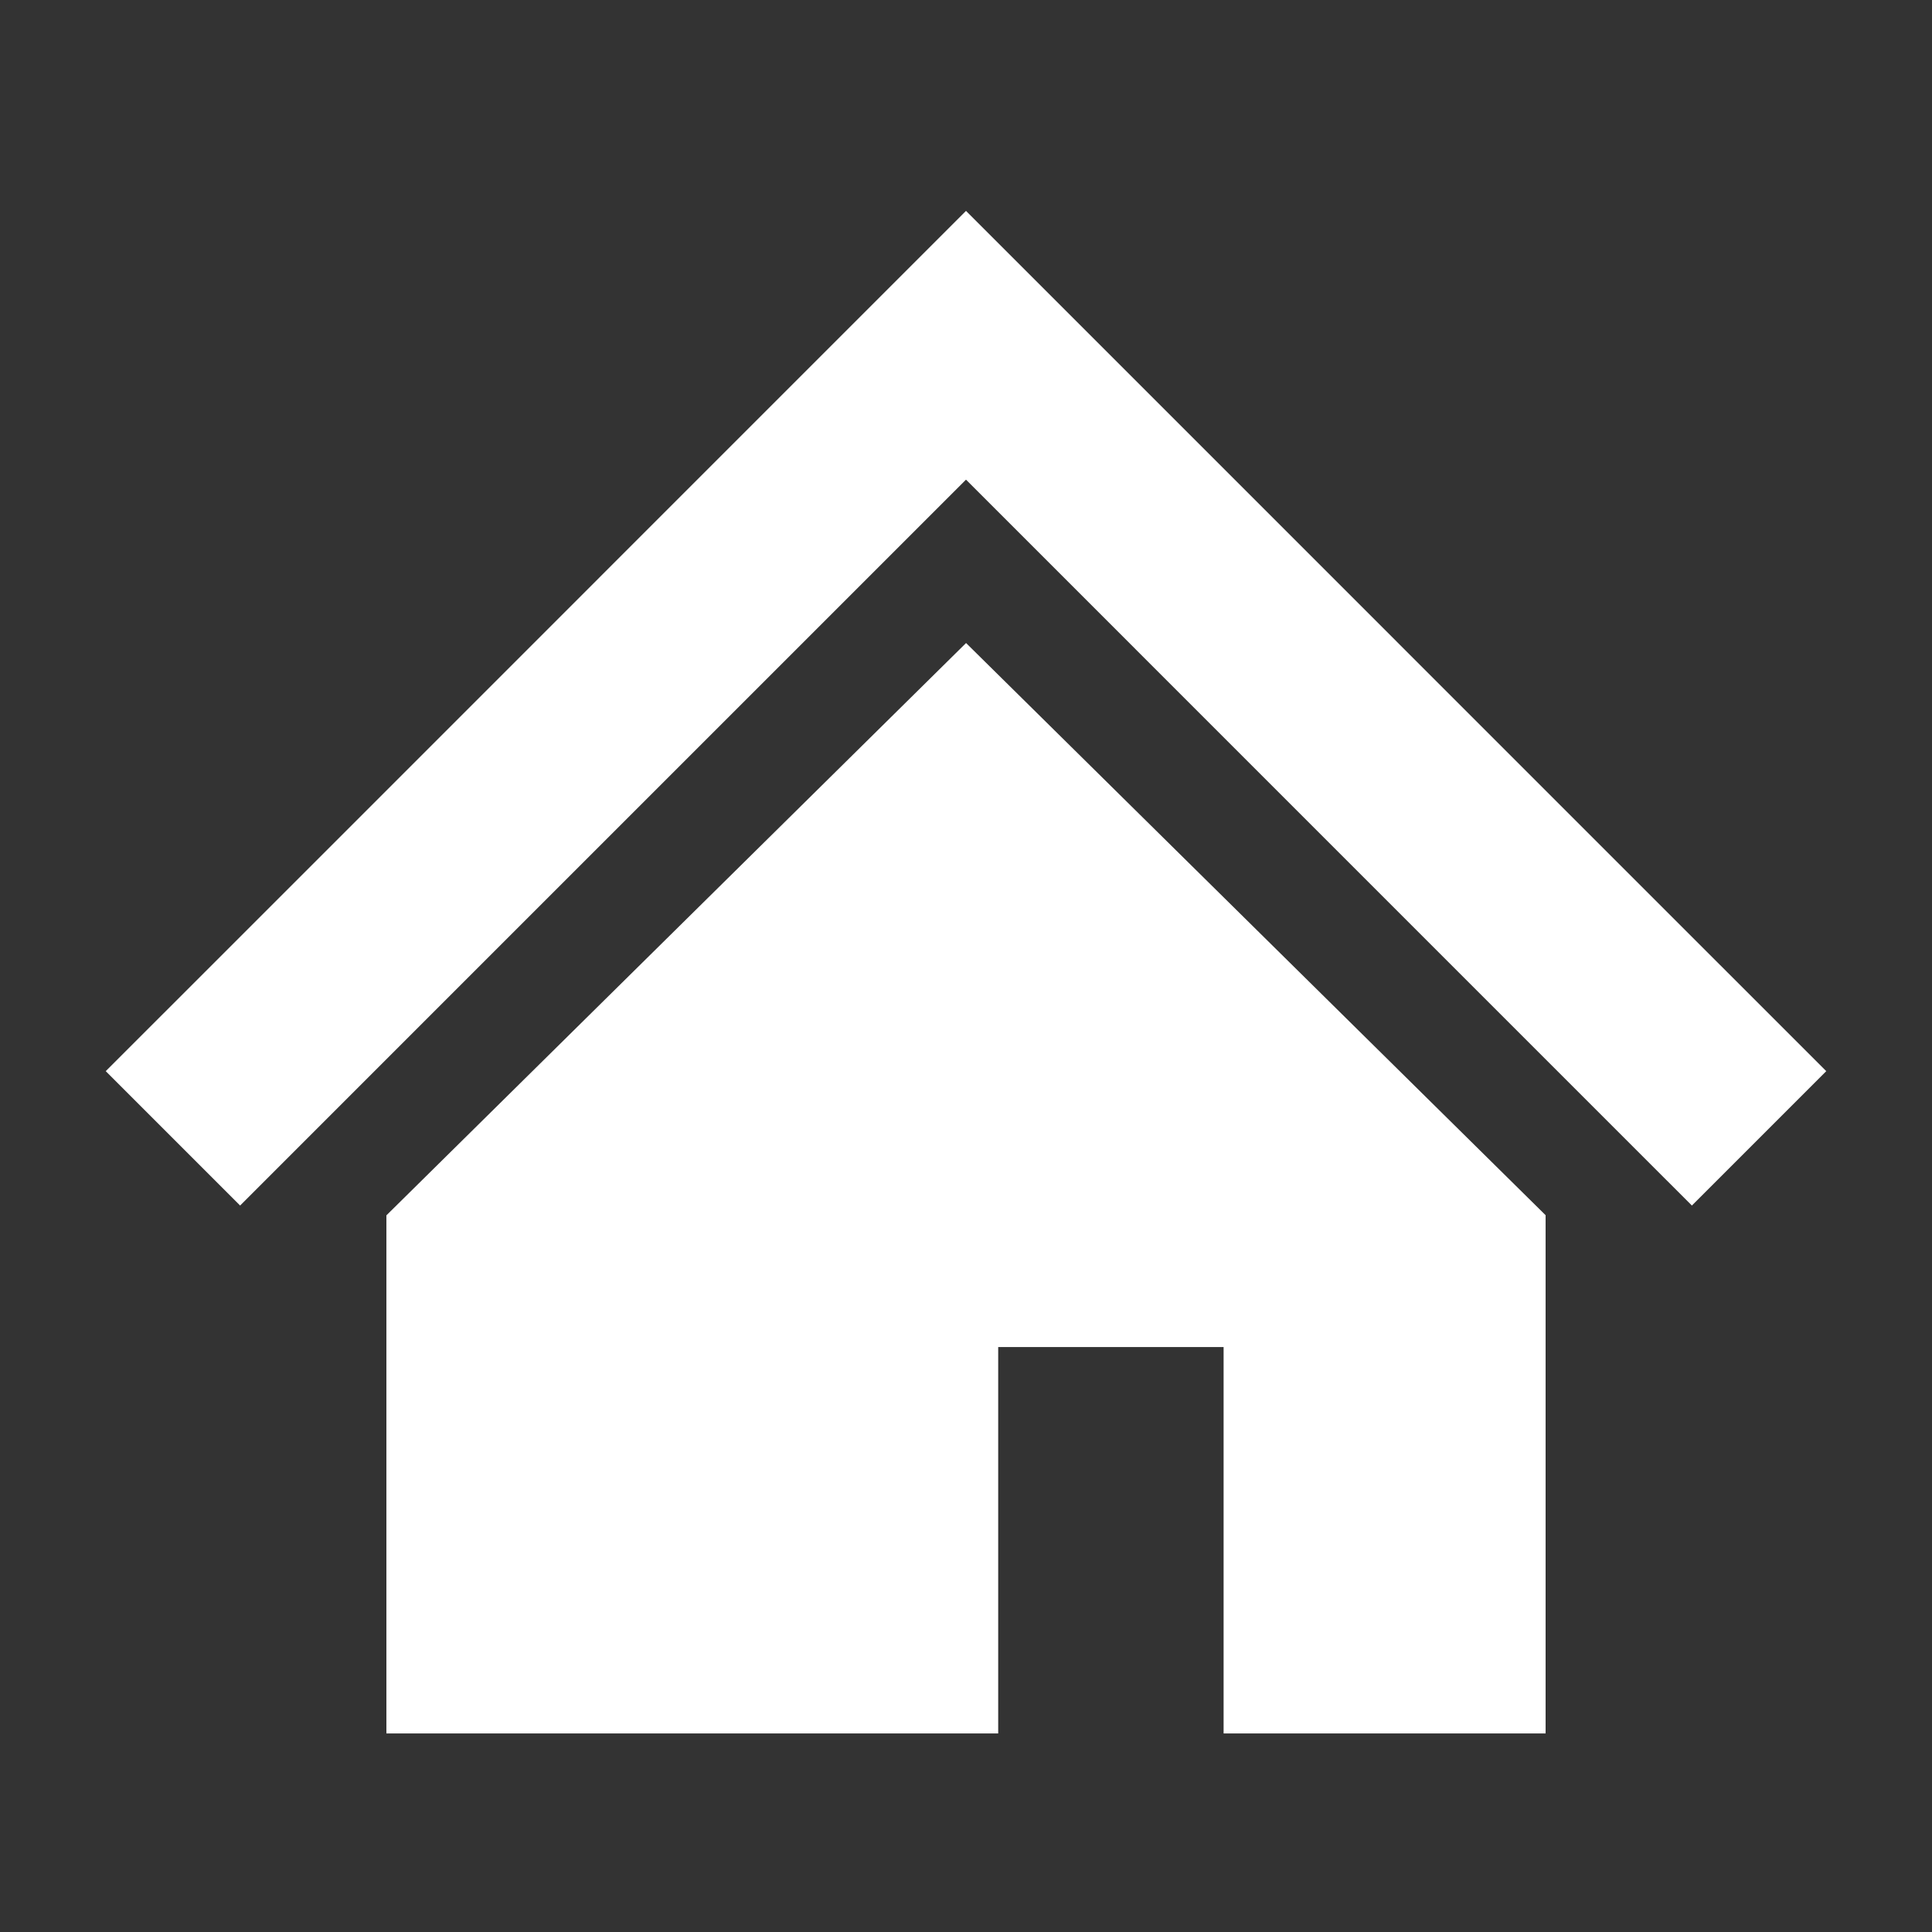
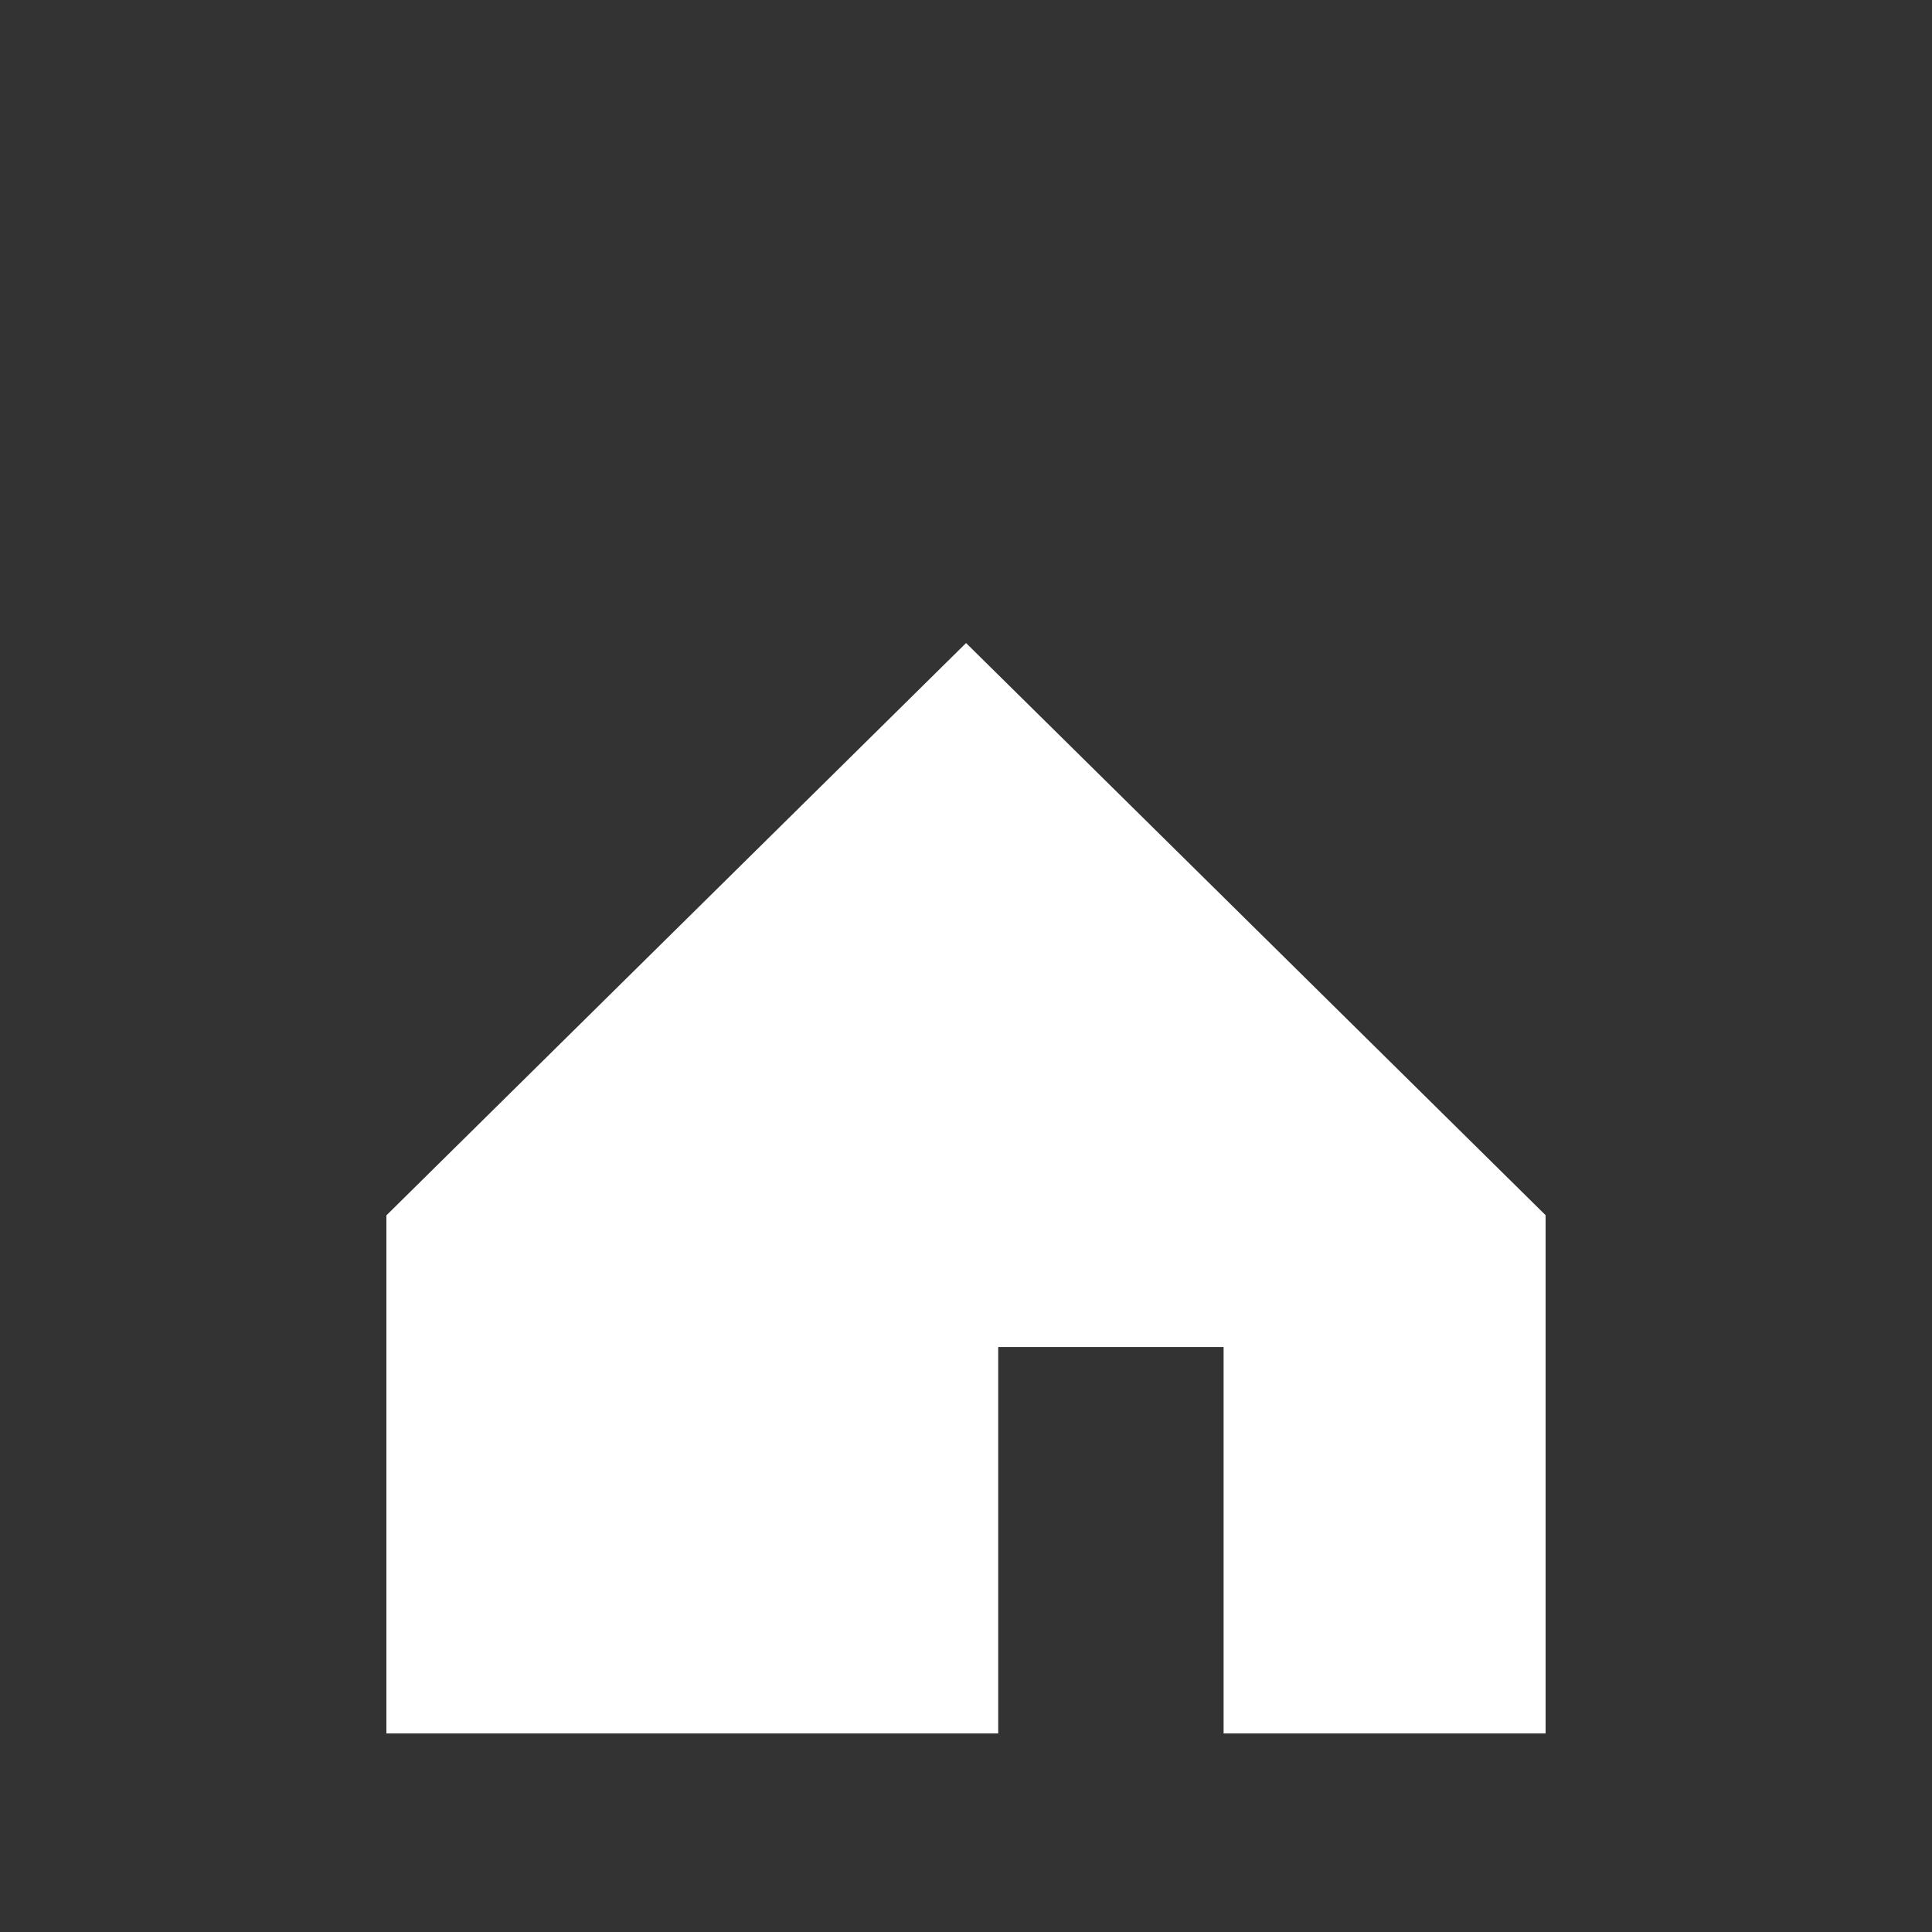
<svg xmlns="http://www.w3.org/2000/svg" version="1.1" id="レイヤー_1" x="0px" y="0px" width="60px" height="60px" viewBox="-19 21 60 60" style="enable-background:new -19 21 60 60;" xml:space="preserve">
  <rect x="-19" y="21" width="60" height="60" fill="#333333" stroke="none" />
  <style type="text/css">
	.st0{fill:#FFFFFF;}
</style>
  <g>
-     <polygon class="st0" points="30.466,47.017 20.27,36.82 11,27.55 1.73,36.82 -8.47,47.022 -15.716,54.266 -11.543,58.439    -4.299,51.194 5.903,40.993 11,35.896 16.097,40.993 26.292,51.189 33.543,58.439 37.716,54.266  " />
    <polygon class="st0" points="-7,58.744 -7,74.833 12,74.833 12,62.833 19,62.833 19,74.833 29,74.833 29,58.739 11.002,40.97  " />
  </g>
</svg>